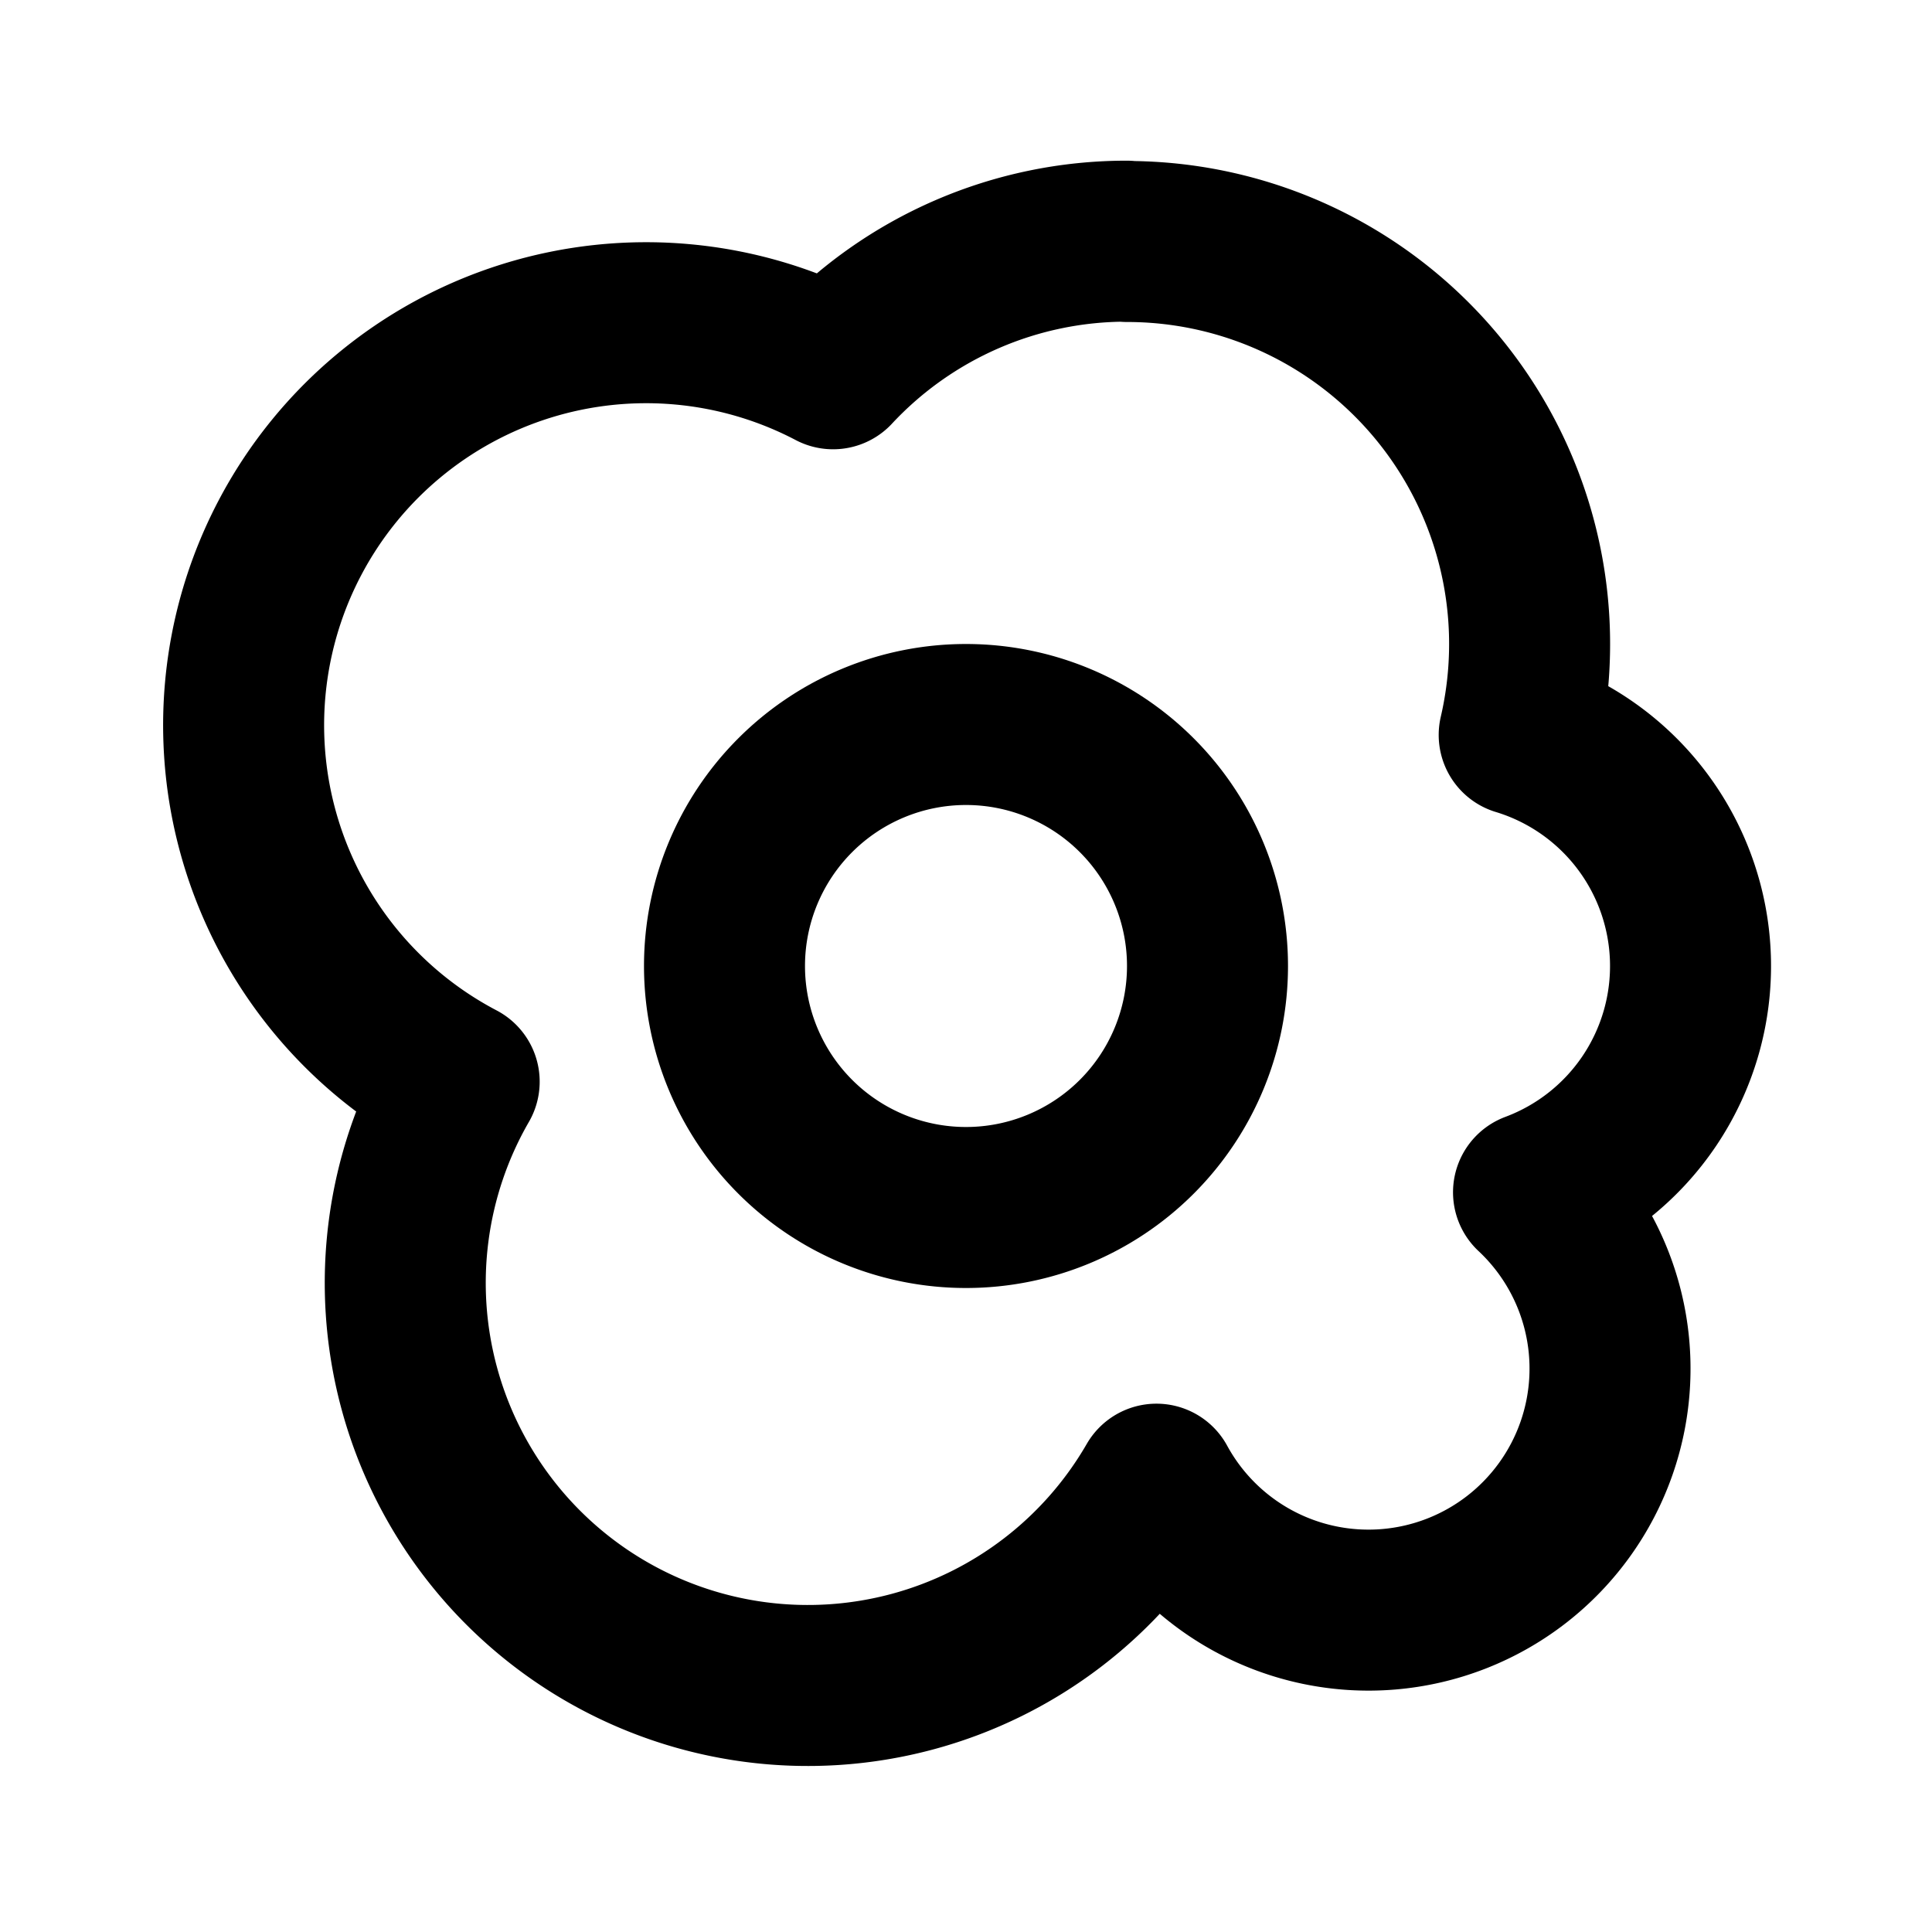
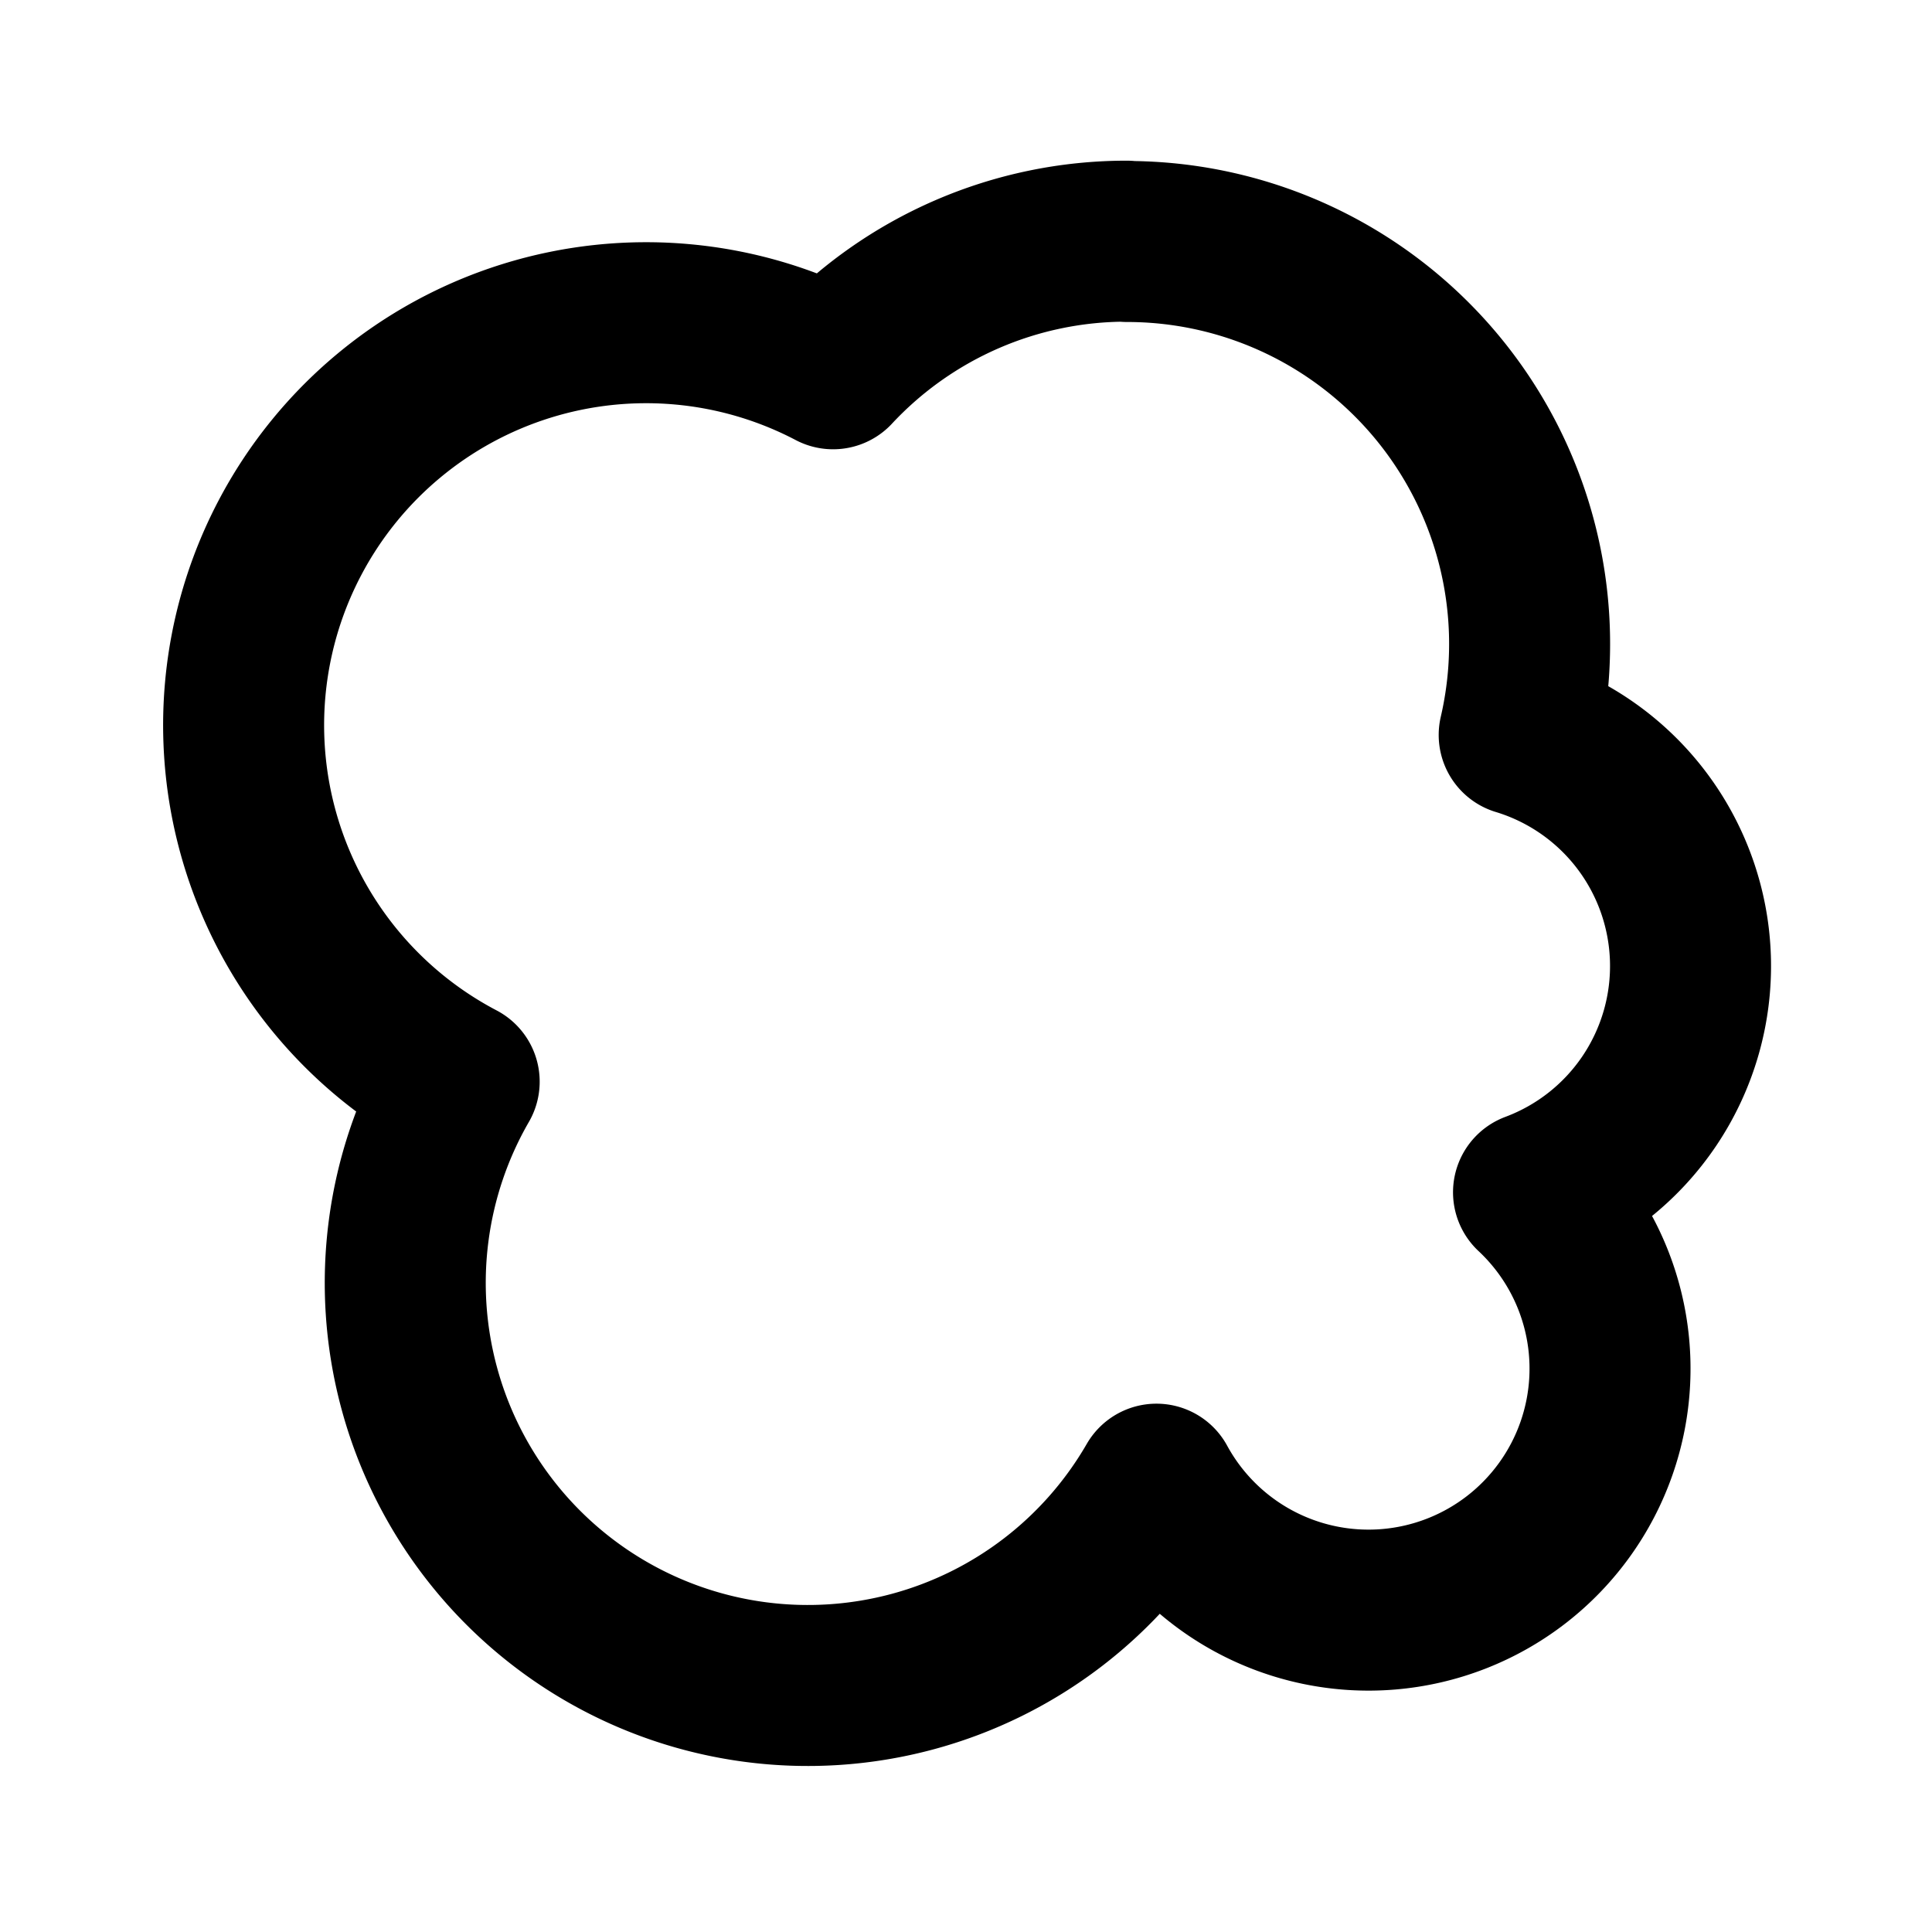
<svg xmlns="http://www.w3.org/2000/svg" width="800" height="800" viewBox="0 0 24 24">
  <g fill="none" stroke="currentColor" stroke-linecap="round" stroke-linejoin="round" stroke-width="2">
-     <path d="M9 12a3 3 0 1 0 6 0a3 3 0 1 0-6 0" />
    <path d="M14 3a5 5 0 0 1 4.872 6.13a3 3 0 0 1 .178 5.681a3 3 0 1 1-4.684 3.626a5 5 0 1 1-8.662-5a5 5 0 1 1 4.645-8.856A4.982 4.982 0 0 1 14 2.996z" />
  </g>
</svg>